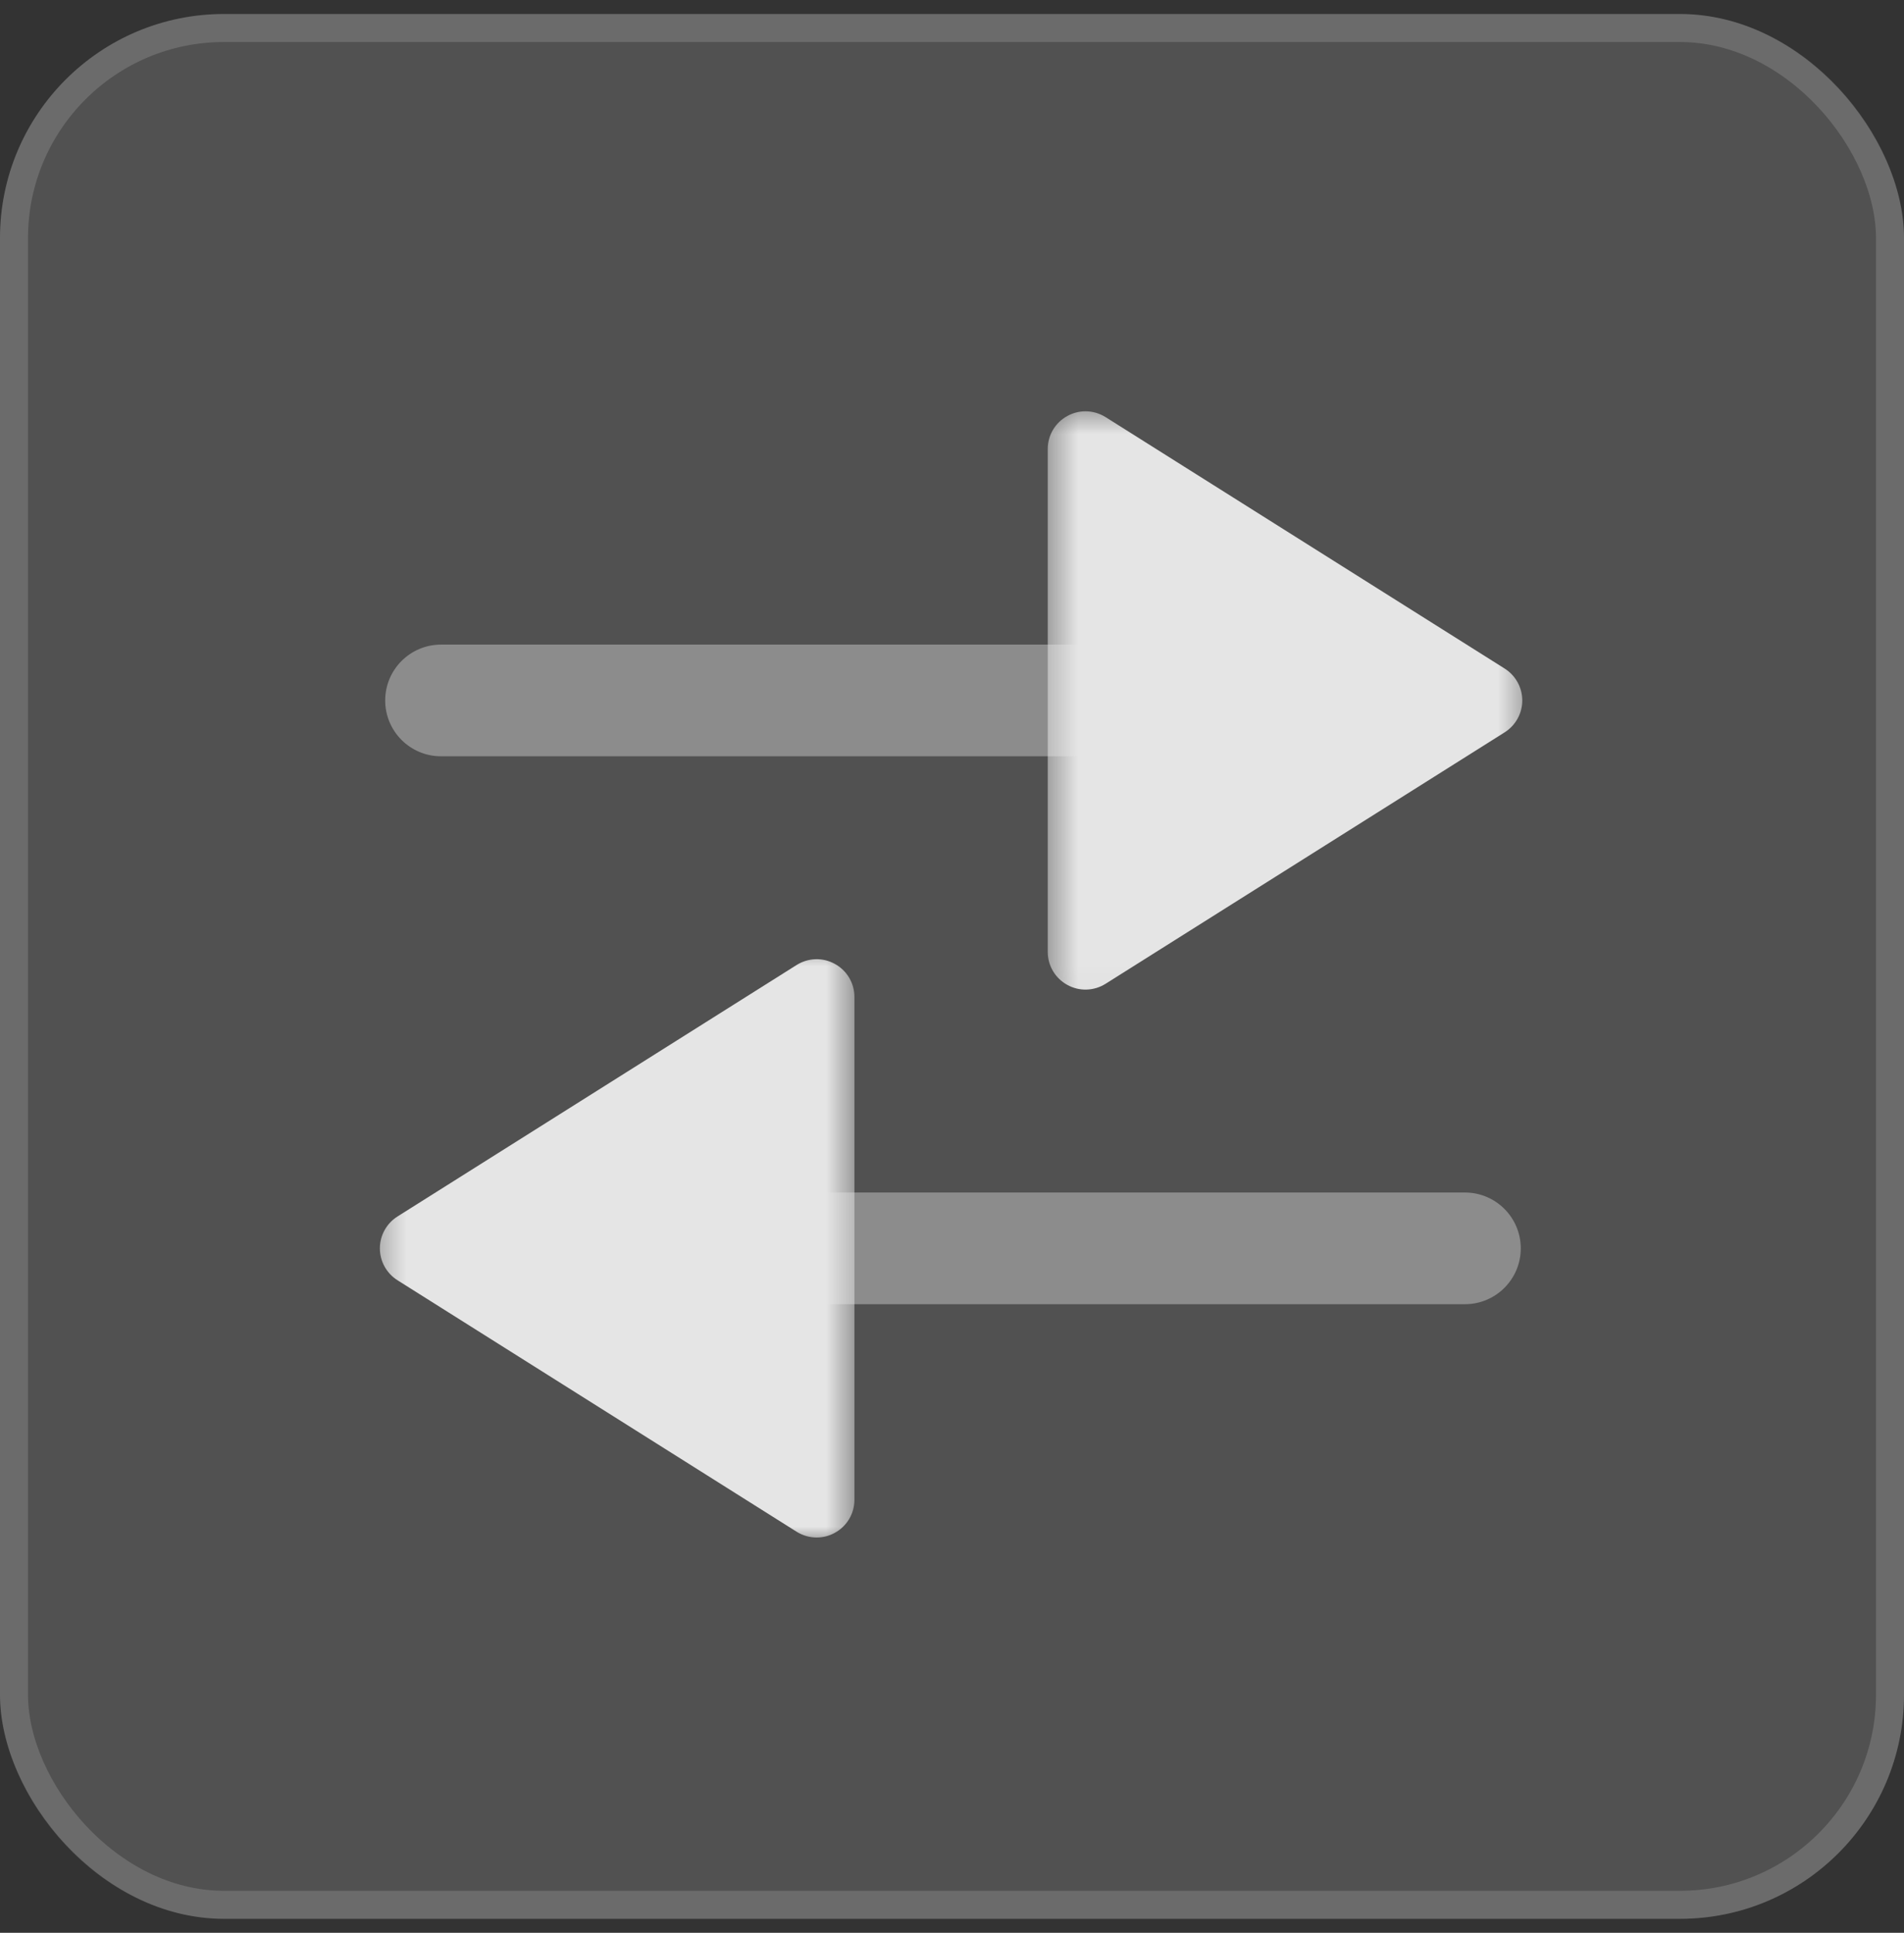
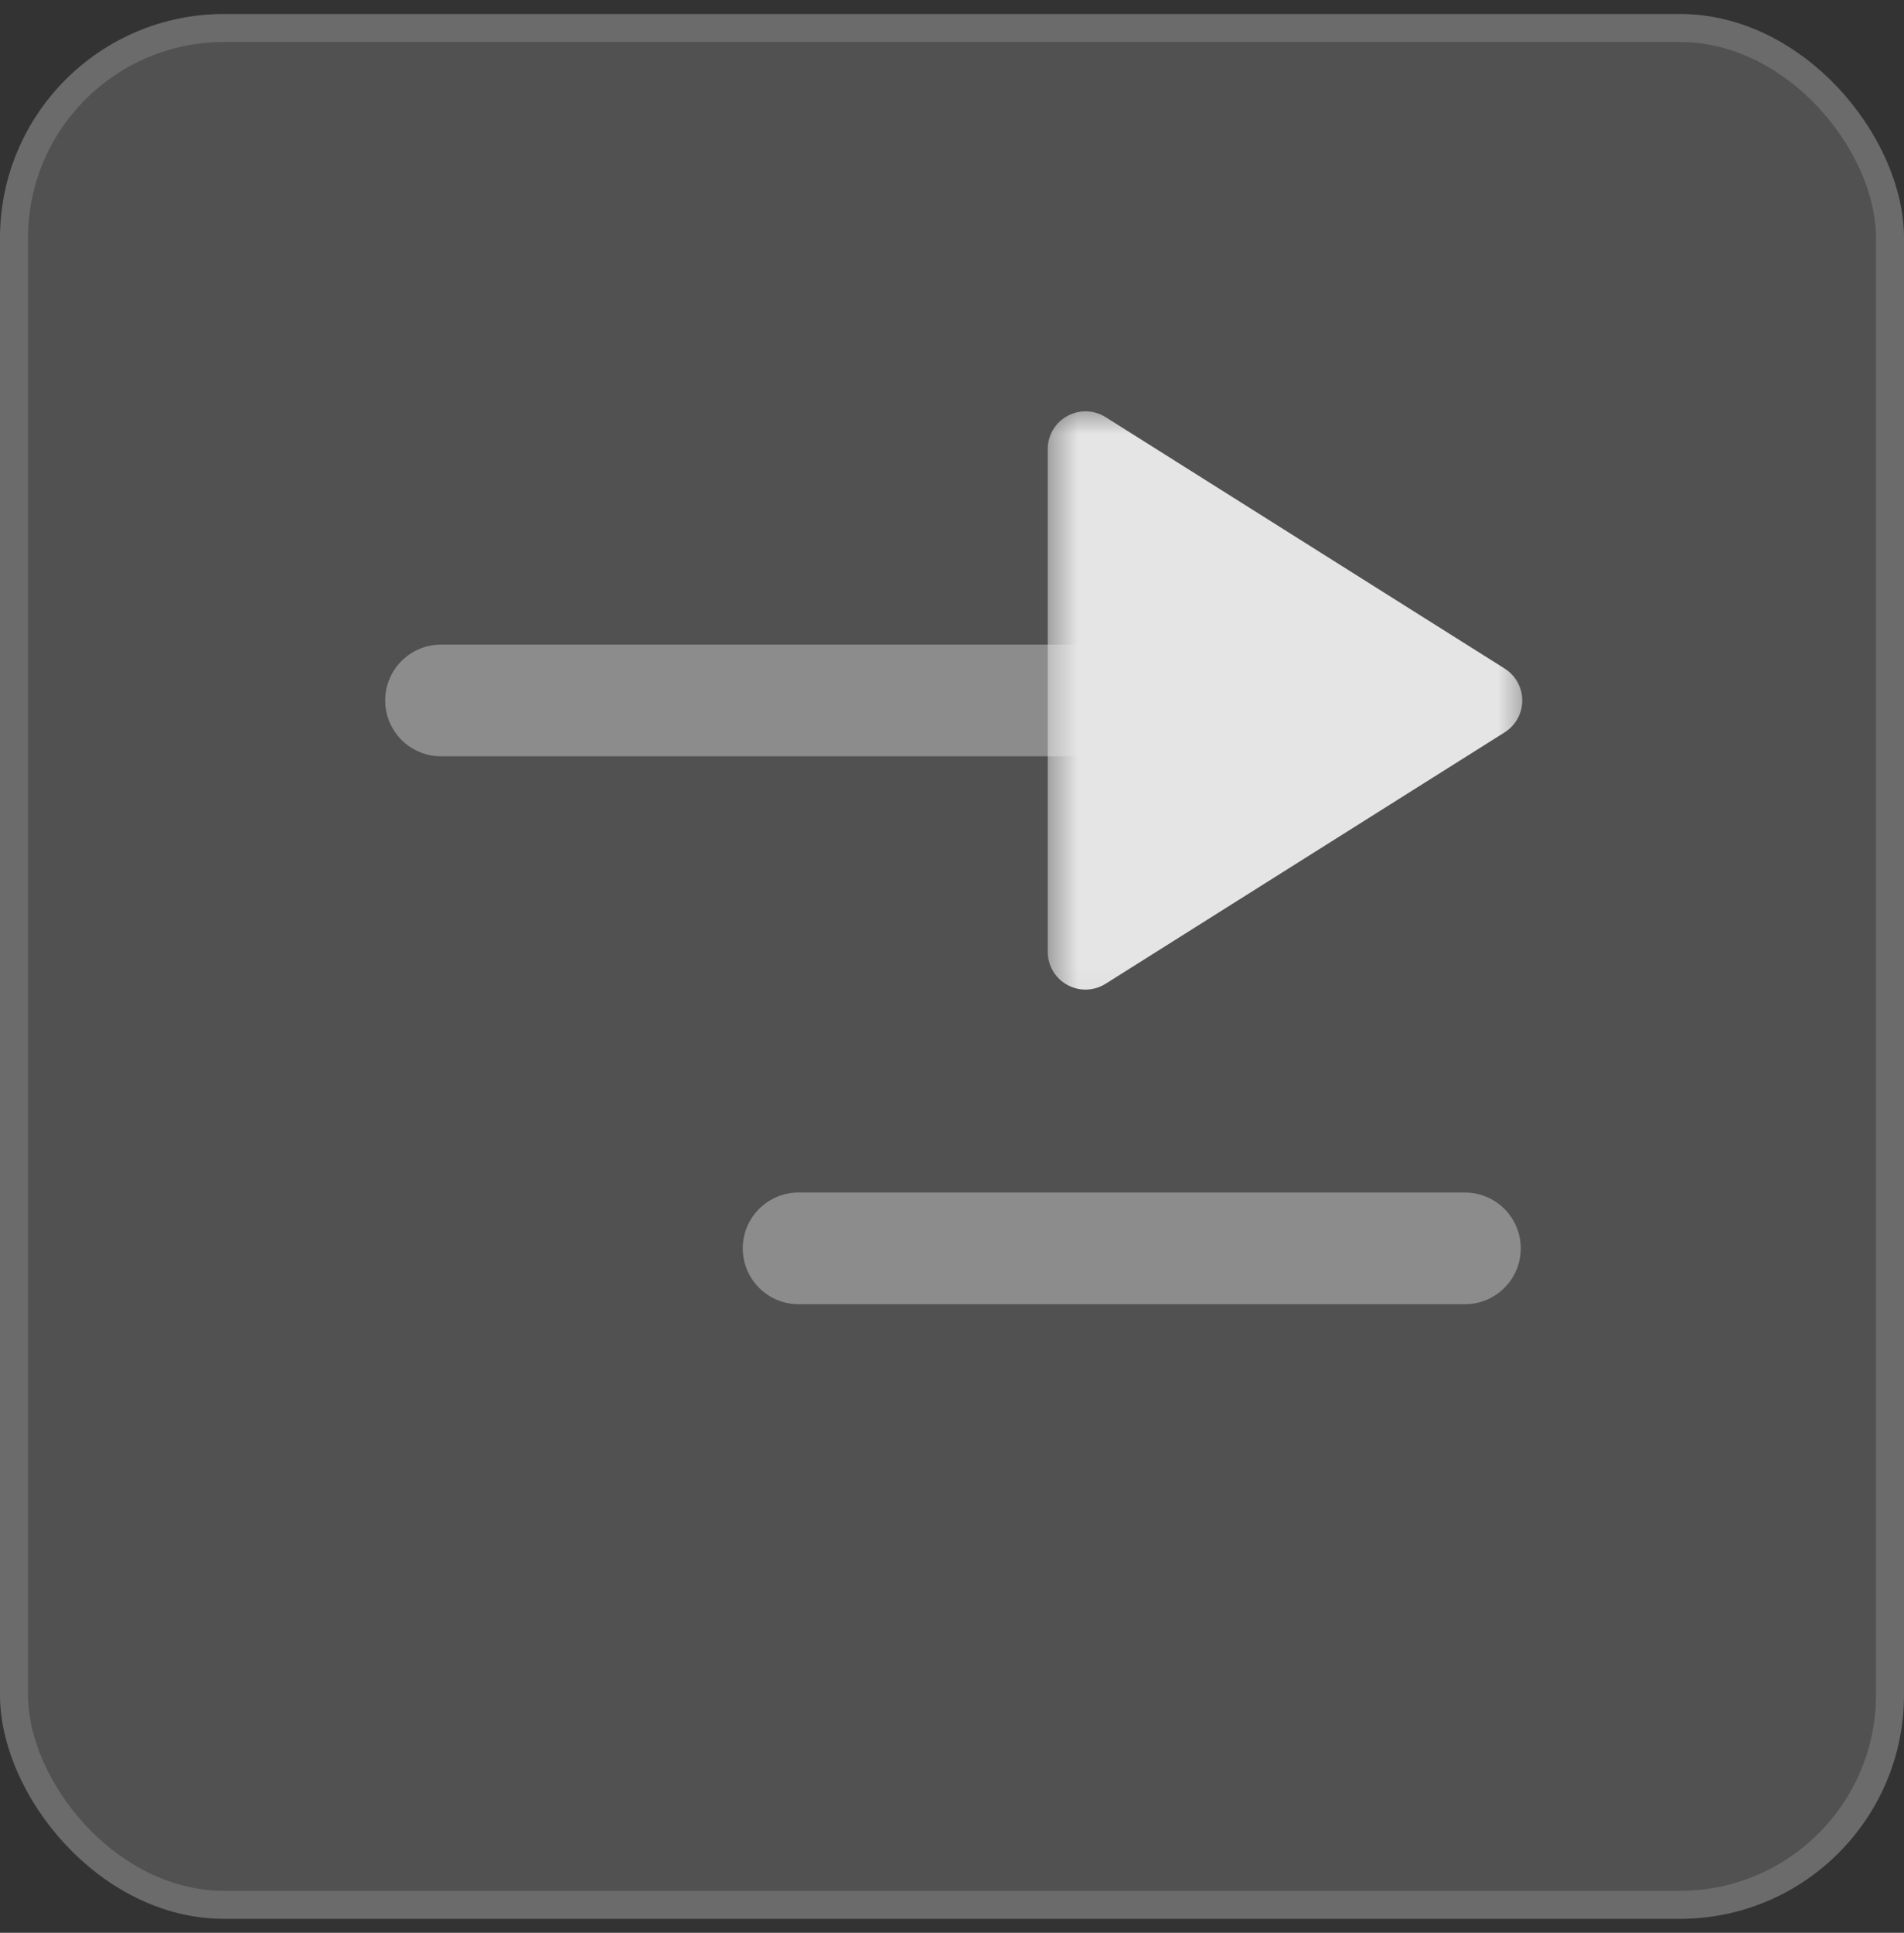
<svg xmlns="http://www.w3.org/2000/svg" width="68" height="69" viewBox="0 0 68 69" fill="none">
  <rect x="0" y="0" width="68" height="69" fill="#333333" stroke="none" />
  <rect y="0.5" width="68" height="68" rx="8" fill="white" fill-opacity="0.15" />
  <rect x="0.5" y="1" width="67" height="67" rx="7.5" stroke="white" stroke-opacity="0.15" />
  <g opacity="0.85" clip-path="url(#clip0_39_12278)">
-     <path opacity="0.4" d="M15.751 23.012H39.548C40.649 23.012 41.543 23.905 41.543 25.006C41.543 26.106 40.649 26.999 39.548 26.999H15.751C14.65 26.999 13.757 26.106 13.757 25.006C13.757 23.905 14.65 23.012 15.751 23.012Z" fill="white" />
+     <path opacity="0.4" d="M15.751 23.012H39.548C40.649 23.012 41.543 23.905 41.543 25.006C41.543 26.106 40.649 26.999 39.548 26.999H15.751C14.65 26.999 13.757 26.106 13.757 25.006C13.757 23.905 14.65 23.012 15.751 23.012" fill="white" />
    <mask id="mask0_39_12278" style="mask-type:alpha" maskUnits="userSpaceOnUse" x="37" y="14" width="18" height="22">
      <path fill-rule="evenodd" clip-rule="evenodd" d="M37.419 35.965V14.5H54.58V35.965H37.419Z" fill="white" />
    </mask>
    <g mask="url(#mask0_39_12278)">
      <path d="M38.766 14.683C39.017 14.683 39.265 14.753 39.484 14.89L53.736 23.866C54.128 24.113 54.367 24.543 54.367 25.006C54.367 25.469 54.128 25.898 53.736 26.145L39.484 35.121C39.069 35.382 38.545 35.398 38.116 35.159C37.685 34.922 37.419 34.472 37.419 33.982V16.029C37.419 15.539 37.685 15.089 38.116 14.852C38.319 14.739 38.543 14.683 38.766 14.683Z" fill="white" />
    </g>
    <path opacity="0.4" d="M52.319 46.559H28.522C27.421 46.559 26.527 45.666 26.527 44.566C26.527 43.465 27.421 42.572 28.522 42.572H52.319C53.42 42.572 54.313 43.465 54.313 44.566C54.313 45.666 53.42 46.559 52.319 46.559Z" fill="white" />
    <mask id="mask1_39_12278" style="mask-type:alpha" maskUnits="userSpaceOnUse" x="13" y="33" width="18" height="23">
      <path fill-rule="evenodd" clip-rule="evenodd" d="M30.516 33.606V55.071H13.354V33.606H30.516Z" fill="white" />
    </mask>
    <g mask="url(#mask1_39_12278)">
-       <path d="M29.168 54.888C28.917 54.888 28.669 54.818 28.45 54.681L14.198 45.705C13.806 45.458 13.567 45.029 13.567 44.566C13.567 44.102 13.806 43.673 14.198 43.426L28.45 34.45C28.865 34.189 29.389 34.173 29.818 34.412C30.25 34.649 30.515 35.099 30.515 35.589V53.542C30.515 54.032 30.25 54.482 29.818 54.719C29.616 54.832 29.391 54.888 29.168 54.888Z" fill="white" />
-     </g>
+       </g>
  </g>
  <defs>
    <clipPath id="clip0_39_12278">
      <rect width="42" height="41" fill="white" transform="translate(13 14.5)" />
    </clipPath>
  </defs>
</svg>